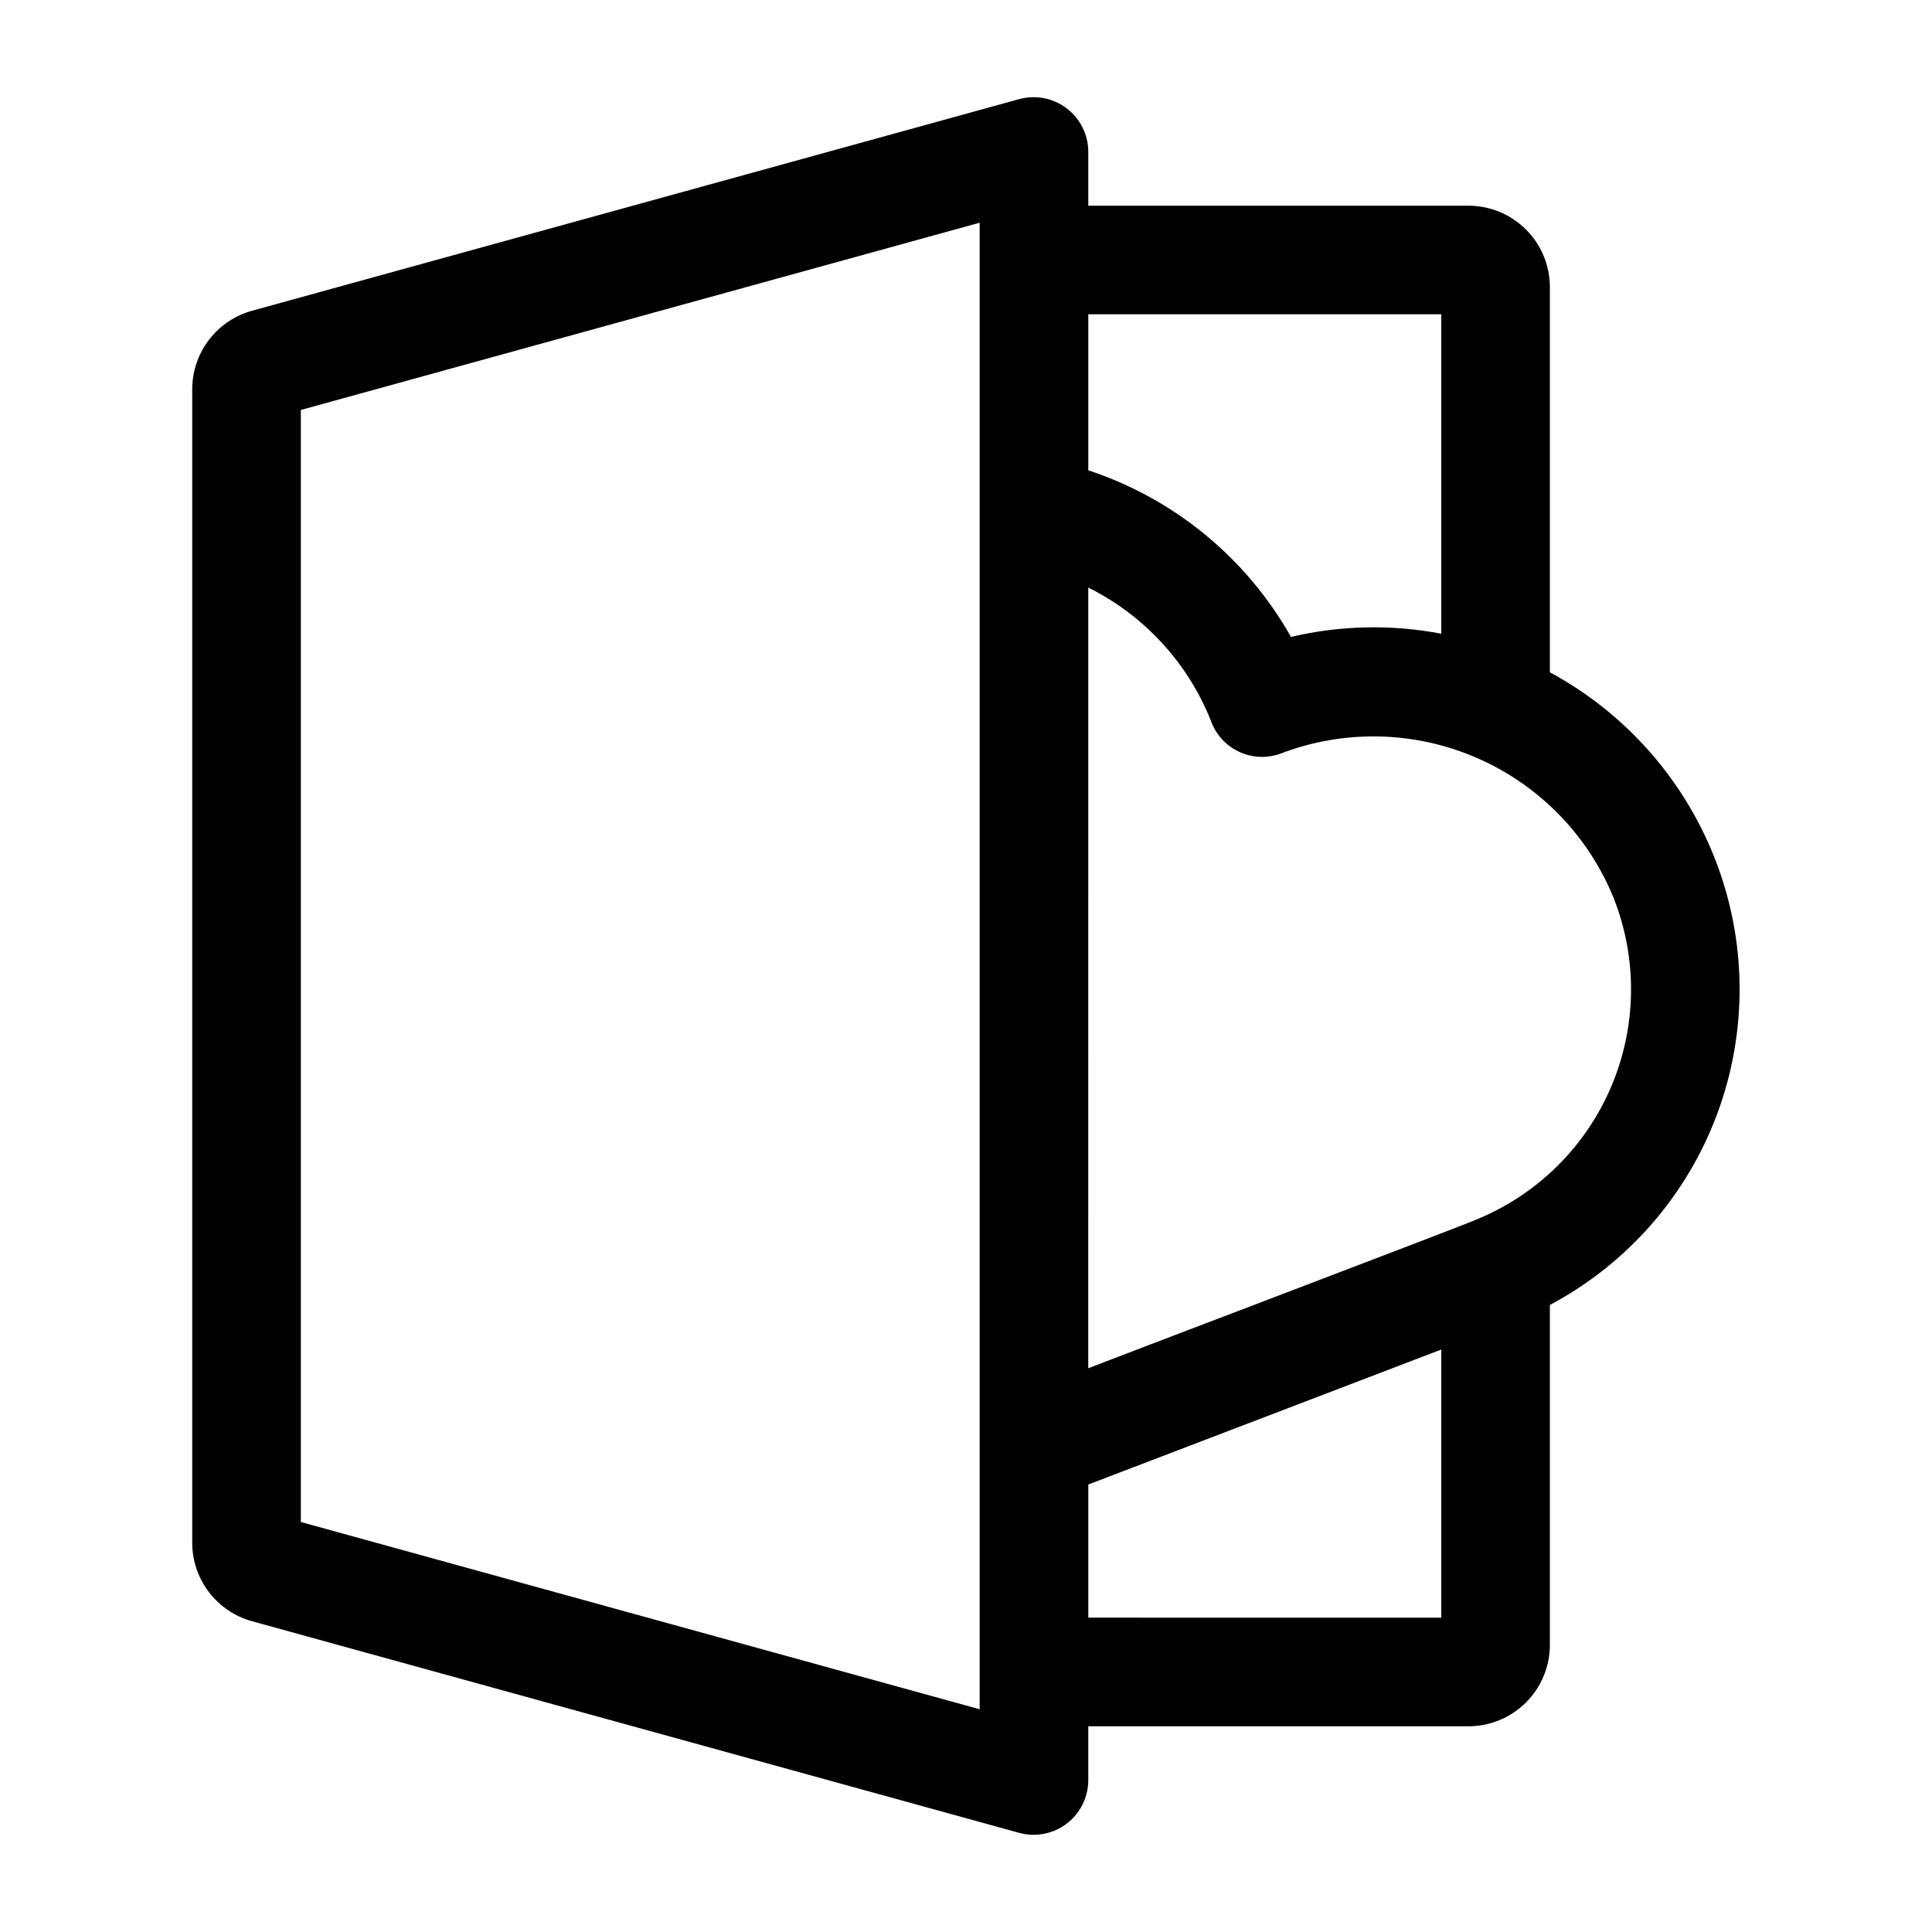
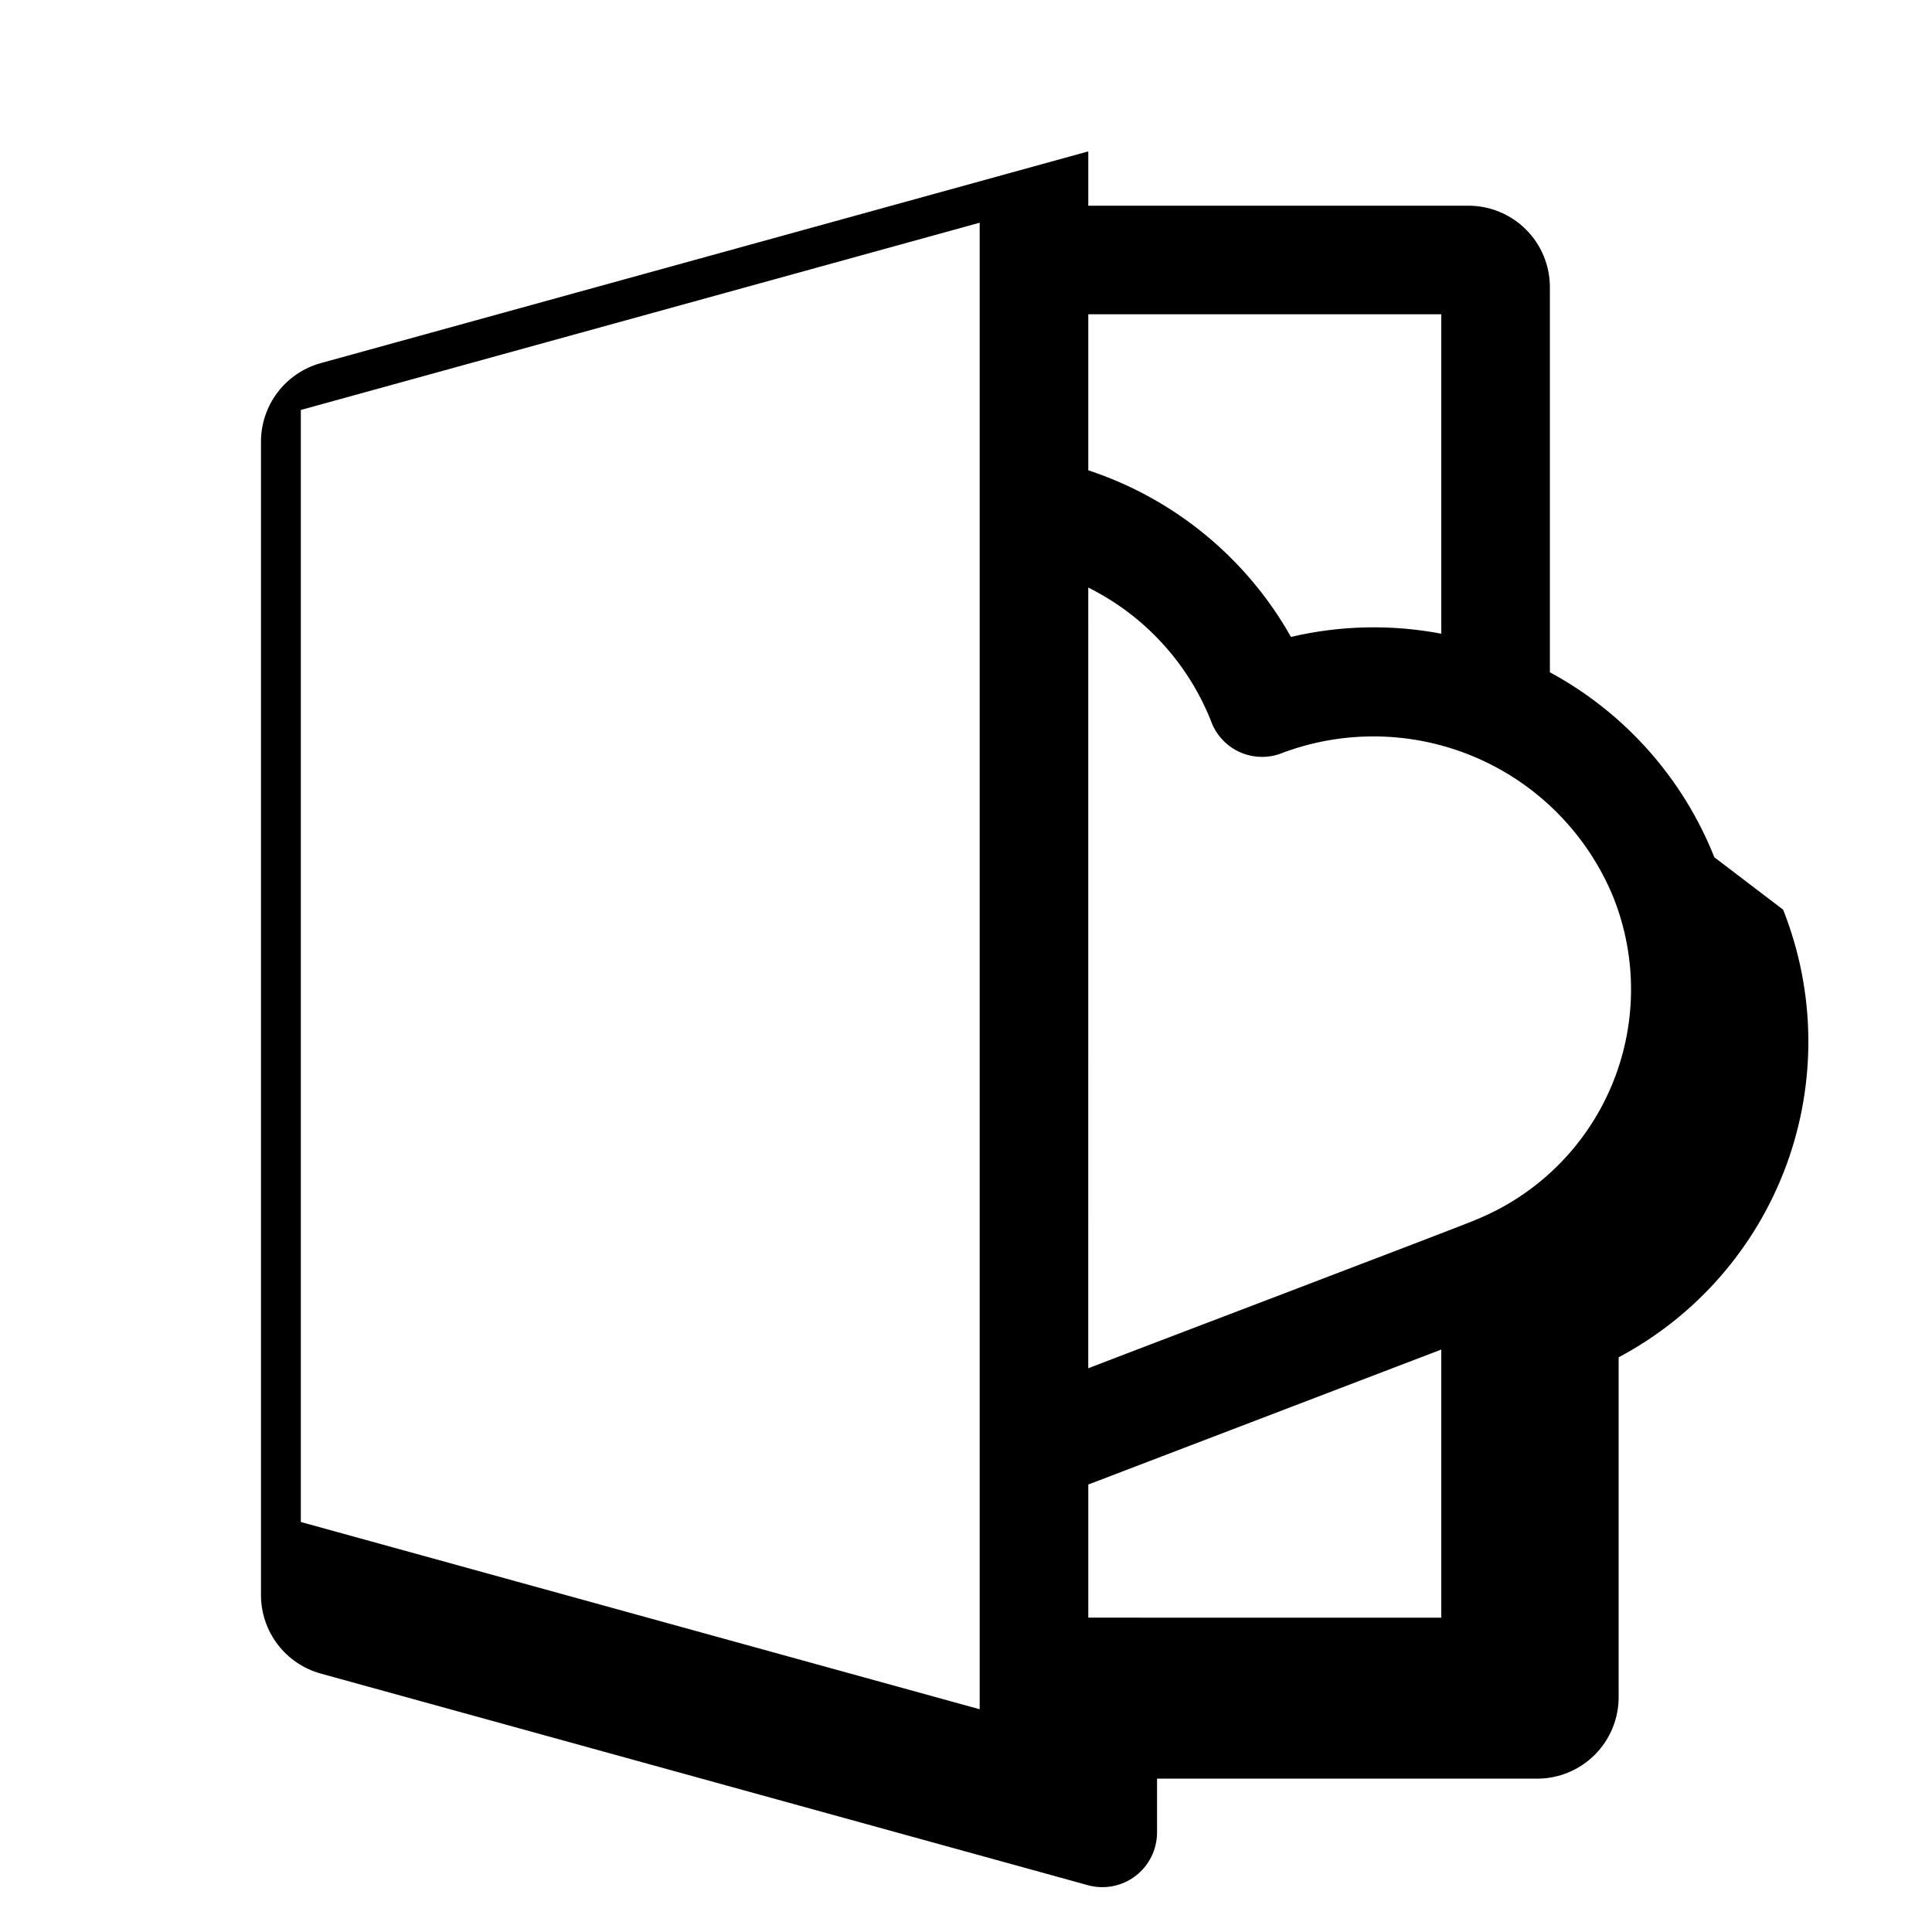
<svg xmlns="http://www.w3.org/2000/svg" fill="#000000" width="800px" height="800px" version="1.1" viewBox="144 144 512 512">
-   <path d="m598.32 371.19c-8.32-20.953-23.75-38.312-43.586-49.027v-102.06c0-5.727-2.273-11.219-6.324-15.266-4.047-4.051-9.539-6.324-15.266-6.324h-100.74v-14.395c-0.043-4.477-2.148-8.688-5.715-11.398-3.562-2.715-8.18-3.629-12.508-2.477l-203.39 56.109c-4.555 1.258-8.574 3.973-11.438 7.734-2.863 3.758-4.414 8.355-4.414 13.082v305.66c0 4.727 1.551 9.32 4.414 13.082 2.863 3.758 6.883 6.477 11.438 7.731l203.39 56.109c4.328 1.152 8.945 0.238 12.508-2.473 3.562-2.715 5.672-6.922 5.715-11.402v-14.391h100.74c5.727 0 11.219-2.277 15.266-6.324 4.051-4.051 6.324-9.543 6.324-15.27v-90.066c20.594-10.945 36.426-29.098 44.469-50.984 8.039-21.891 7.727-45.977-0.883-67.648zm-72.367-143.9v84.645c-13.191-2.508-26.762-2.219-39.832 0.855-11.781-20.898-30.938-36.645-53.715-44.156v-41.344zm-122.33 369.68-179.9-49.625v-294.7l179.9-49.625zm28.785-24.277v-35.281l93.547-35.77v71.055zm102.58-105.39c-1.414 0.777-101.16 38.672-102.59 39.297l0.004-206.89c14.762 7.344 26.312 19.859 32.449 35.164 1.238 3.59 3.84 6.547 7.25 8.227 3.406 1.68 7.336 1.941 10.938 0.734 16.801-6.539 35.496-6.215 52.059 0.898s29.668 20.449 36.492 37.137c6.43 16.184 6.188 34.258-0.672 50.27-6.859 16.008-19.777 28.648-35.934 35.16z" />
+   <path d="m598.32 371.19c-8.32-20.953-23.75-38.312-43.586-49.027v-102.06c0-5.727-2.273-11.219-6.324-15.266-4.047-4.051-9.539-6.324-15.266-6.324h-100.74v-14.395l-203.39 56.109c-4.555 1.258-8.574 3.973-11.438 7.734-2.863 3.758-4.414 8.355-4.414 13.082v305.66c0 4.727 1.551 9.32 4.414 13.082 2.863 3.758 6.883 6.477 11.438 7.731l203.39 56.109c4.328 1.152 8.945 0.238 12.508-2.473 3.562-2.715 5.672-6.922 5.715-11.402v-14.391h100.74c5.727 0 11.219-2.277 15.266-6.324 4.051-4.051 6.324-9.543 6.324-15.27v-90.066c20.594-10.945 36.426-29.098 44.469-50.984 8.039-21.891 7.727-45.977-0.883-67.648zm-72.367-143.9v84.645c-13.191-2.508-26.762-2.219-39.832 0.855-11.781-20.898-30.938-36.645-53.715-44.156v-41.344zm-122.33 369.68-179.9-49.625v-294.7l179.9-49.625zm28.785-24.277v-35.281l93.547-35.77v71.055zm102.58-105.39c-1.414 0.777-101.16 38.672-102.59 39.297l0.004-206.89c14.762 7.344 26.312 19.859 32.449 35.164 1.238 3.59 3.84 6.547 7.25 8.227 3.406 1.68 7.336 1.941 10.938 0.734 16.801-6.539 35.496-6.215 52.059 0.898s29.668 20.449 36.492 37.137c6.43 16.184 6.188 34.258-0.672 50.27-6.859 16.008-19.777 28.648-35.934 35.16z" />
</svg>